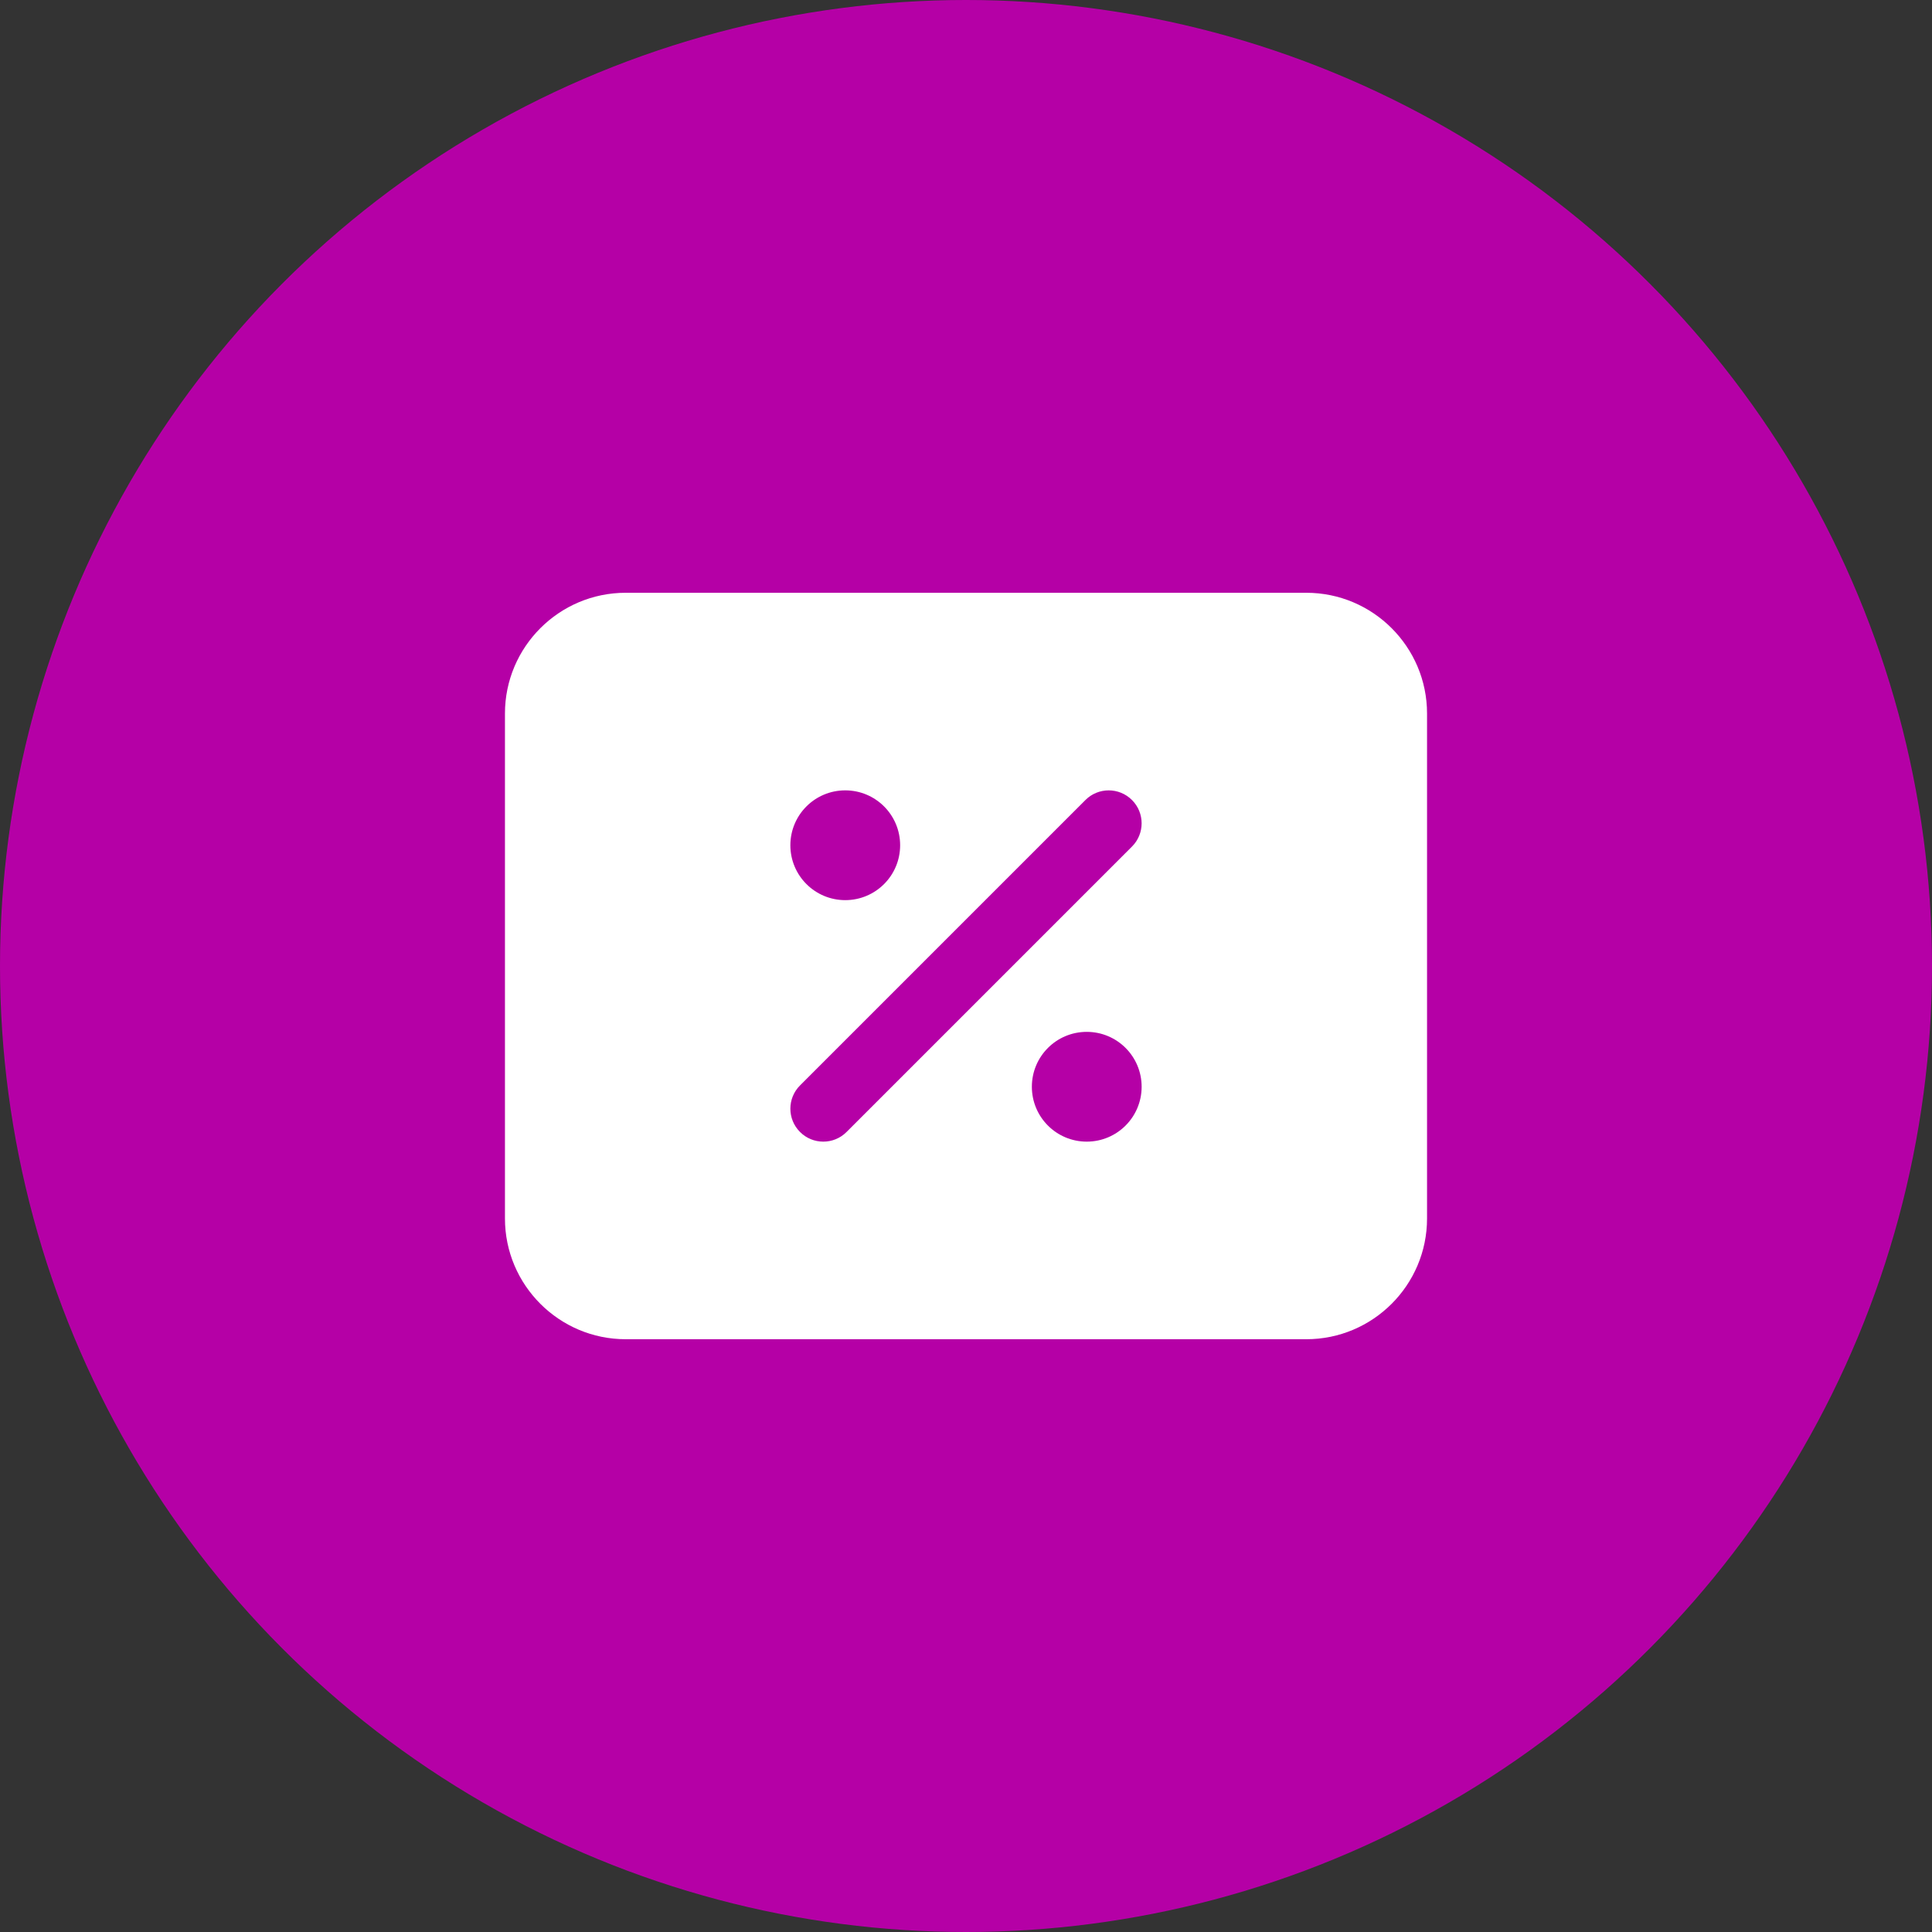
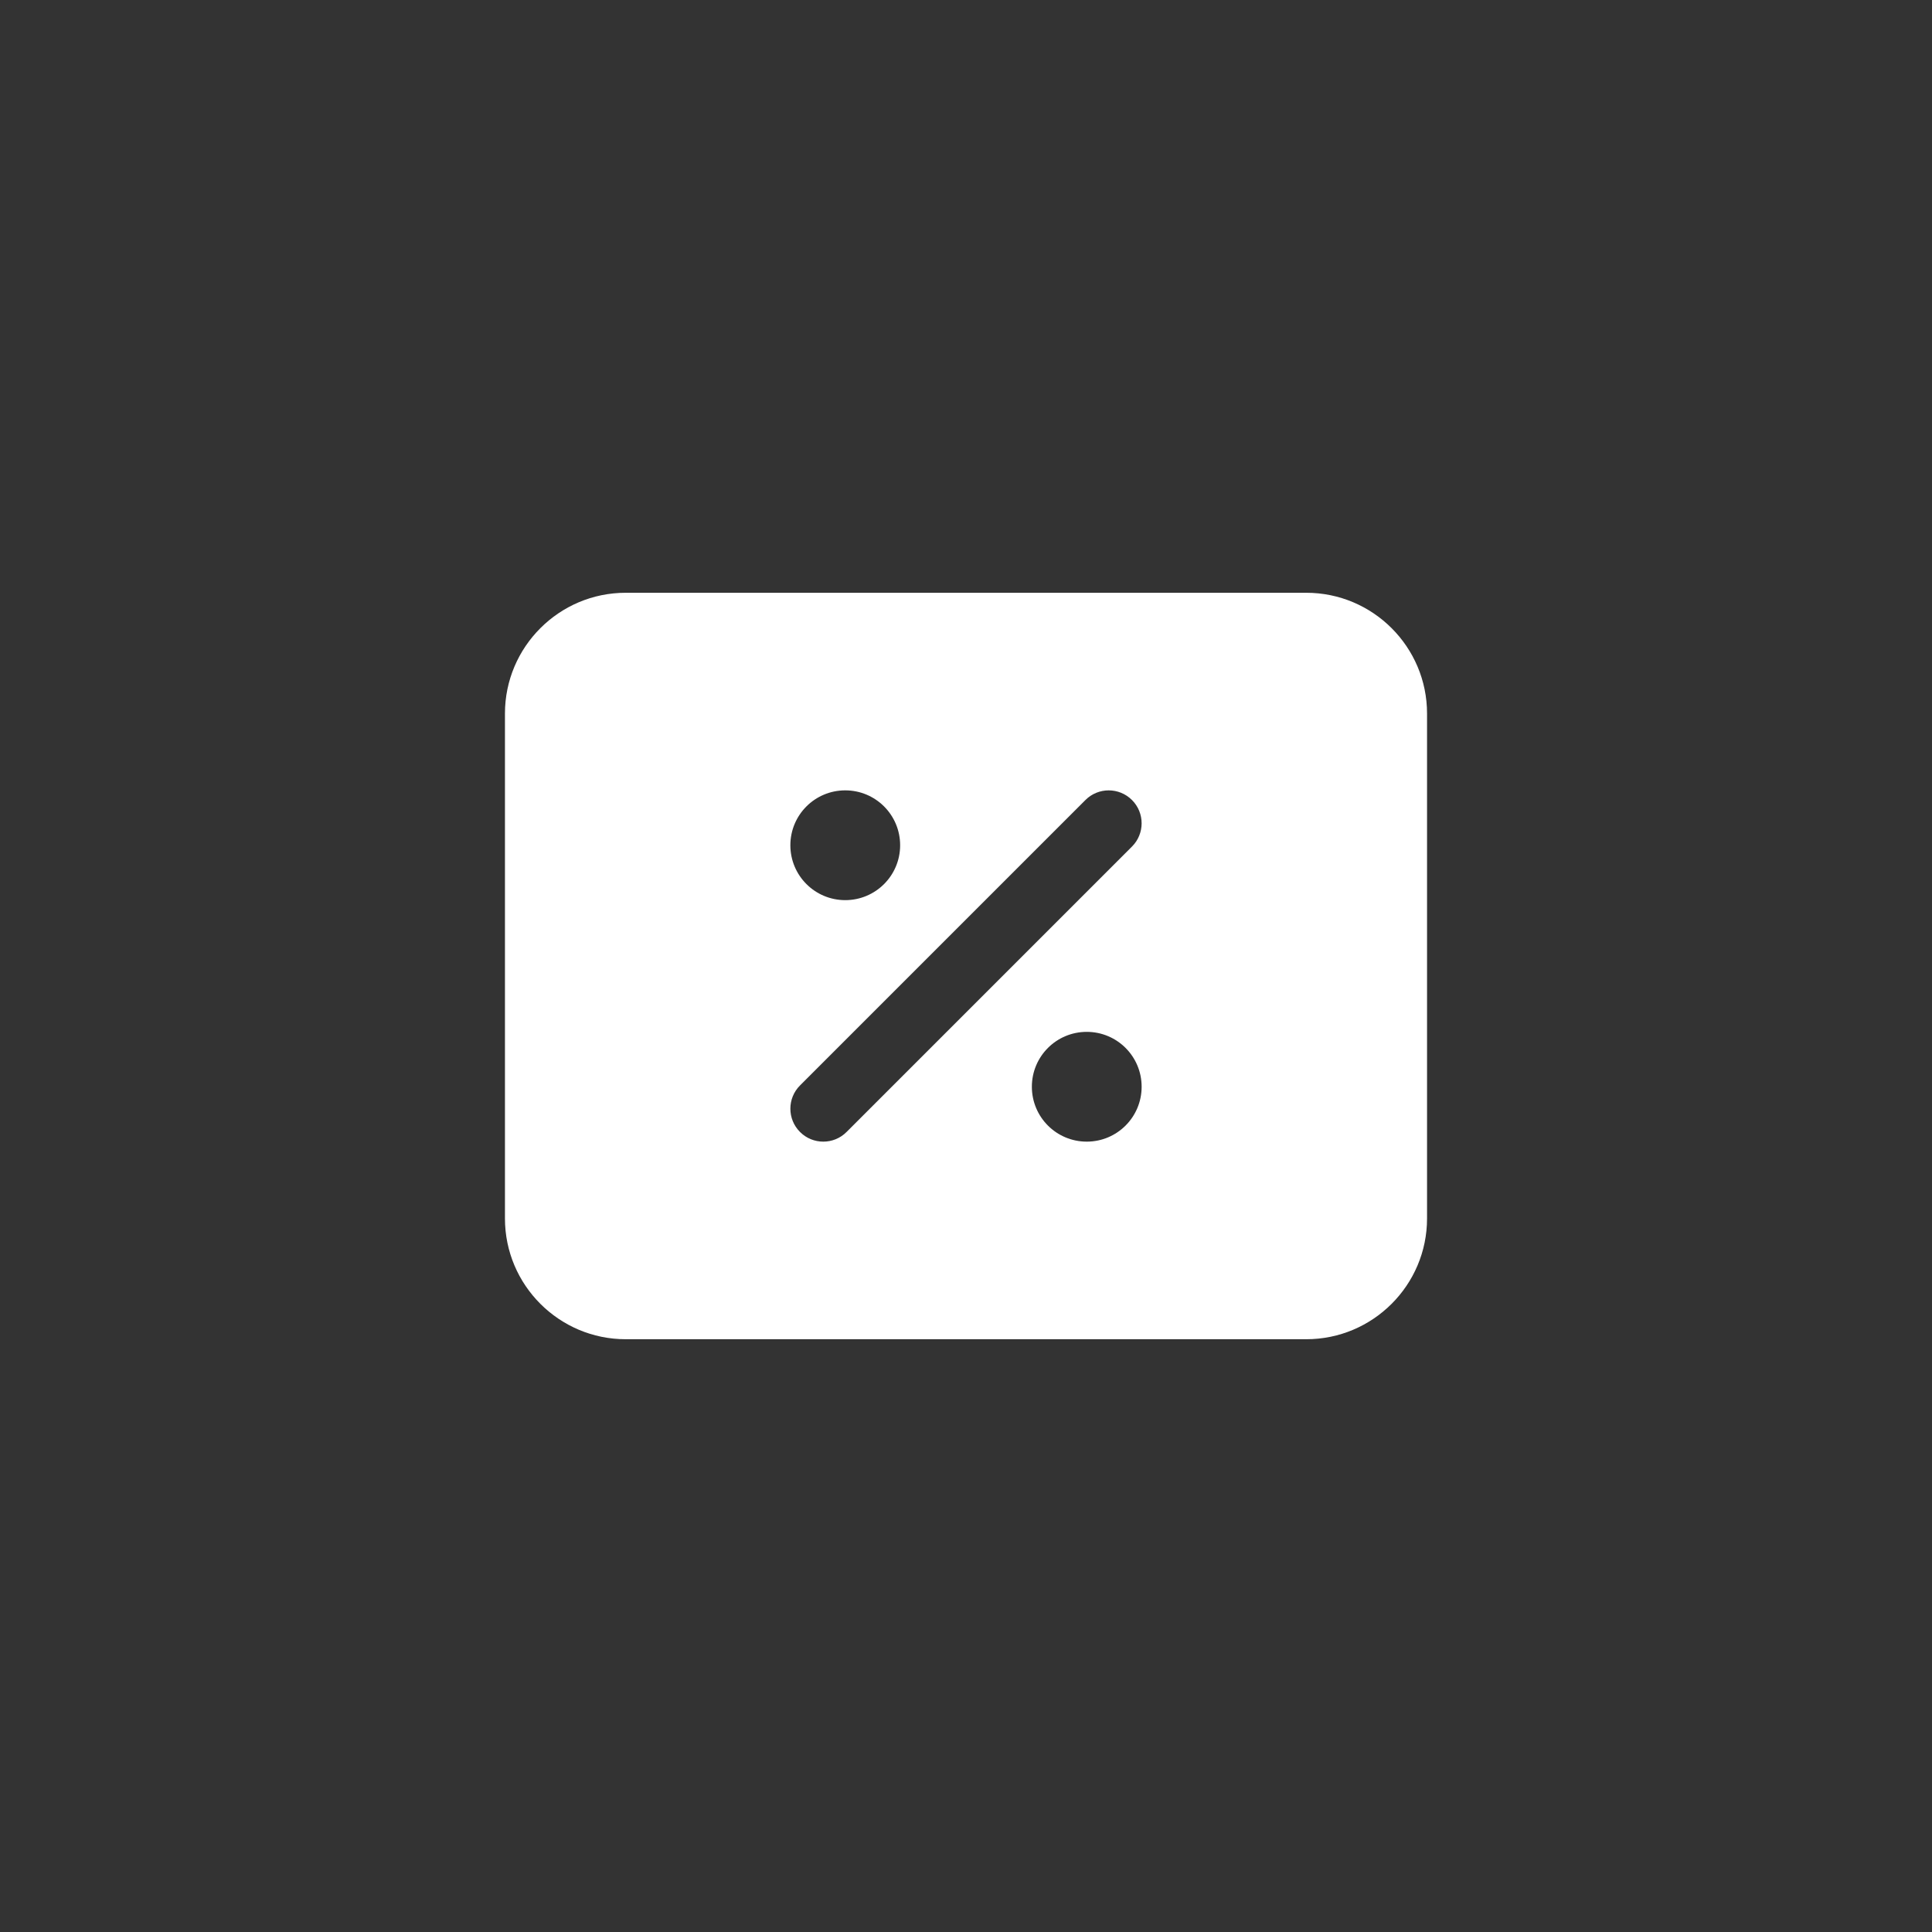
<svg xmlns="http://www.w3.org/2000/svg" width="44" height="44" viewBox="0 0 44 44" fill="none">
  <rect x="0" y="0" width="44" height="44" fill="#333333" stroke="none" />
-   <circle cx="22" cy="22" r="22" fill="#B500A6" />
  <path d="M29.75 13.5H14.25C12.734 13.5 11.5 14.733 11.5 16.25V27.75C11.5 29.267 12.734 30.5 14.25 30.5H29.75C31.266 30.5 32.5 29.267 32.5 27.75V16.25C32.5 14.733 31.266 13.5 29.75 13.5ZM19.25 18C19.941 18 20.5 18.559 20.5 19.25C20.5 19.941 19.941 20.5 19.25 20.5C18.559 20.5 18 19.941 18 19.25C18 18.559 18.559 18 19.25 18ZM24.75 26C24.059 26 23.5 25.441 23.5 24.75C23.5 24.059 24.059 23.5 24.75 23.5C25.441 23.5 26 24.059 26 24.75C26 25.441 25.441 26 24.75 26ZM25.78 19.28L19.28 25.78C19.134 25.927 18.942 26 18.75 26C18.558 26 18.366 25.927 18.22 25.78C17.927 25.488 17.927 25.012 18.22 24.72L24.72 18.22C25.012 17.927 25.487 17.927 25.78 18.22C26.073 18.512 26.073 18.988 25.78 19.28Z" fill="white" />
</svg>